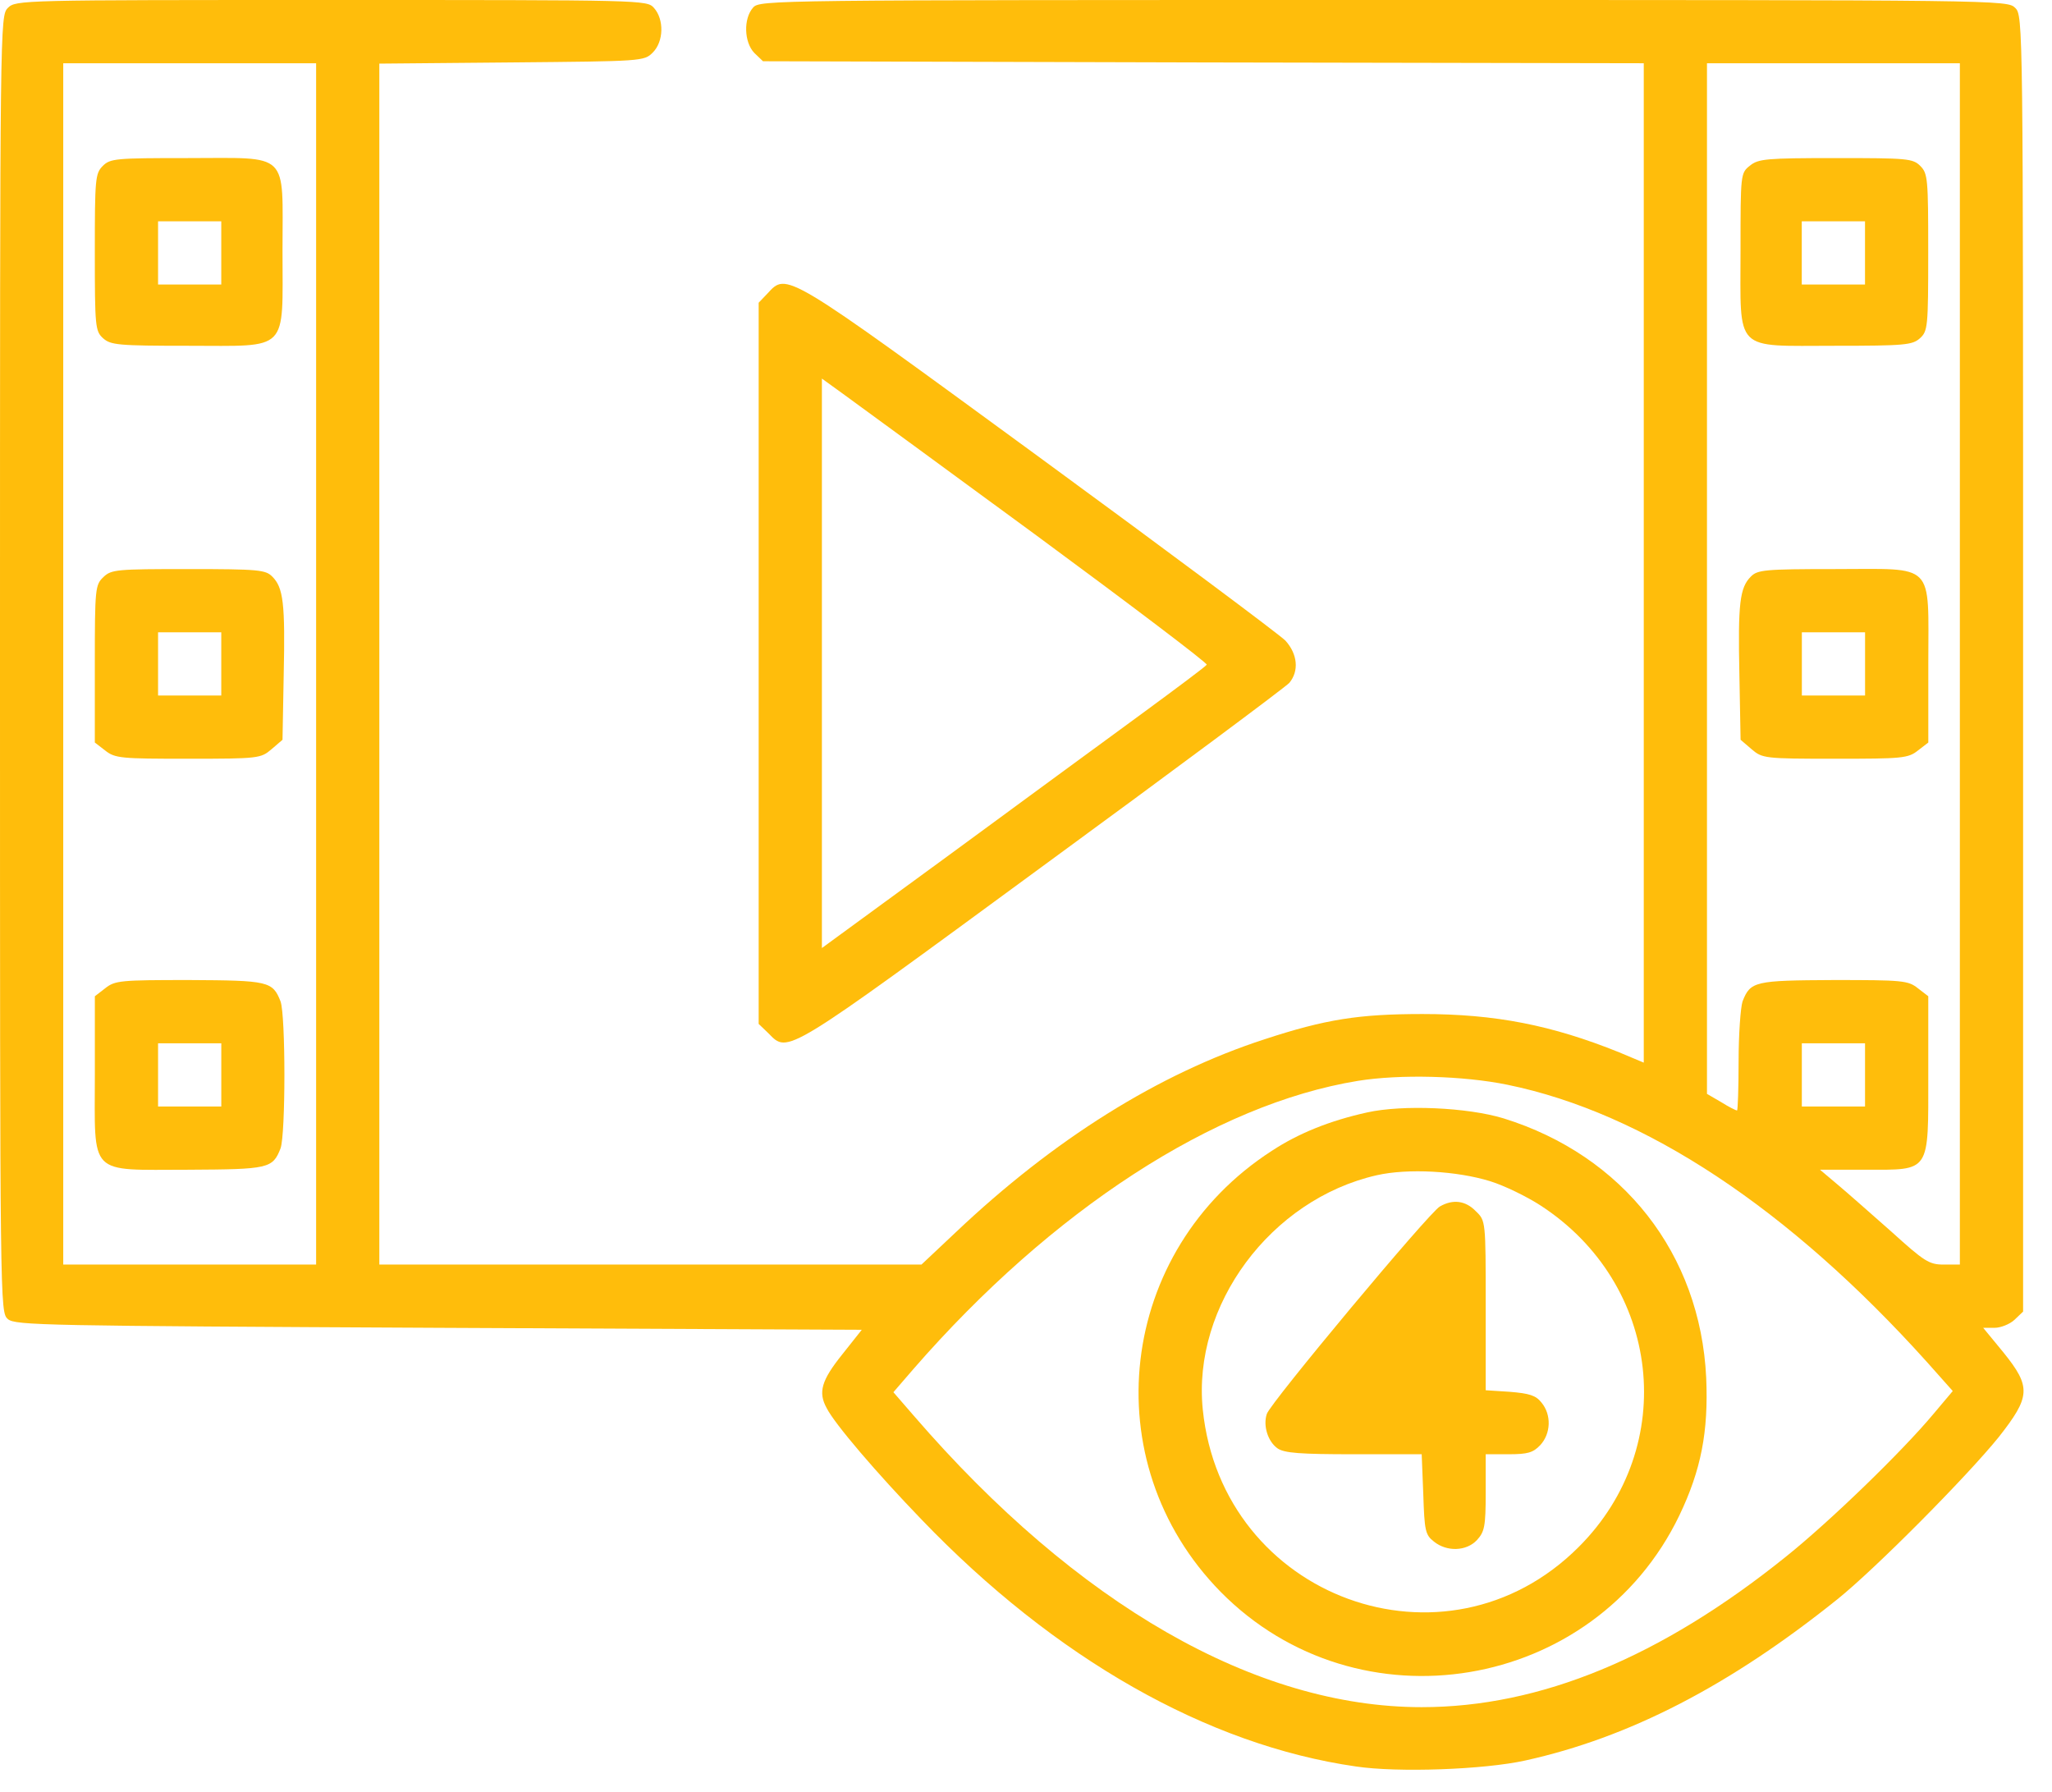
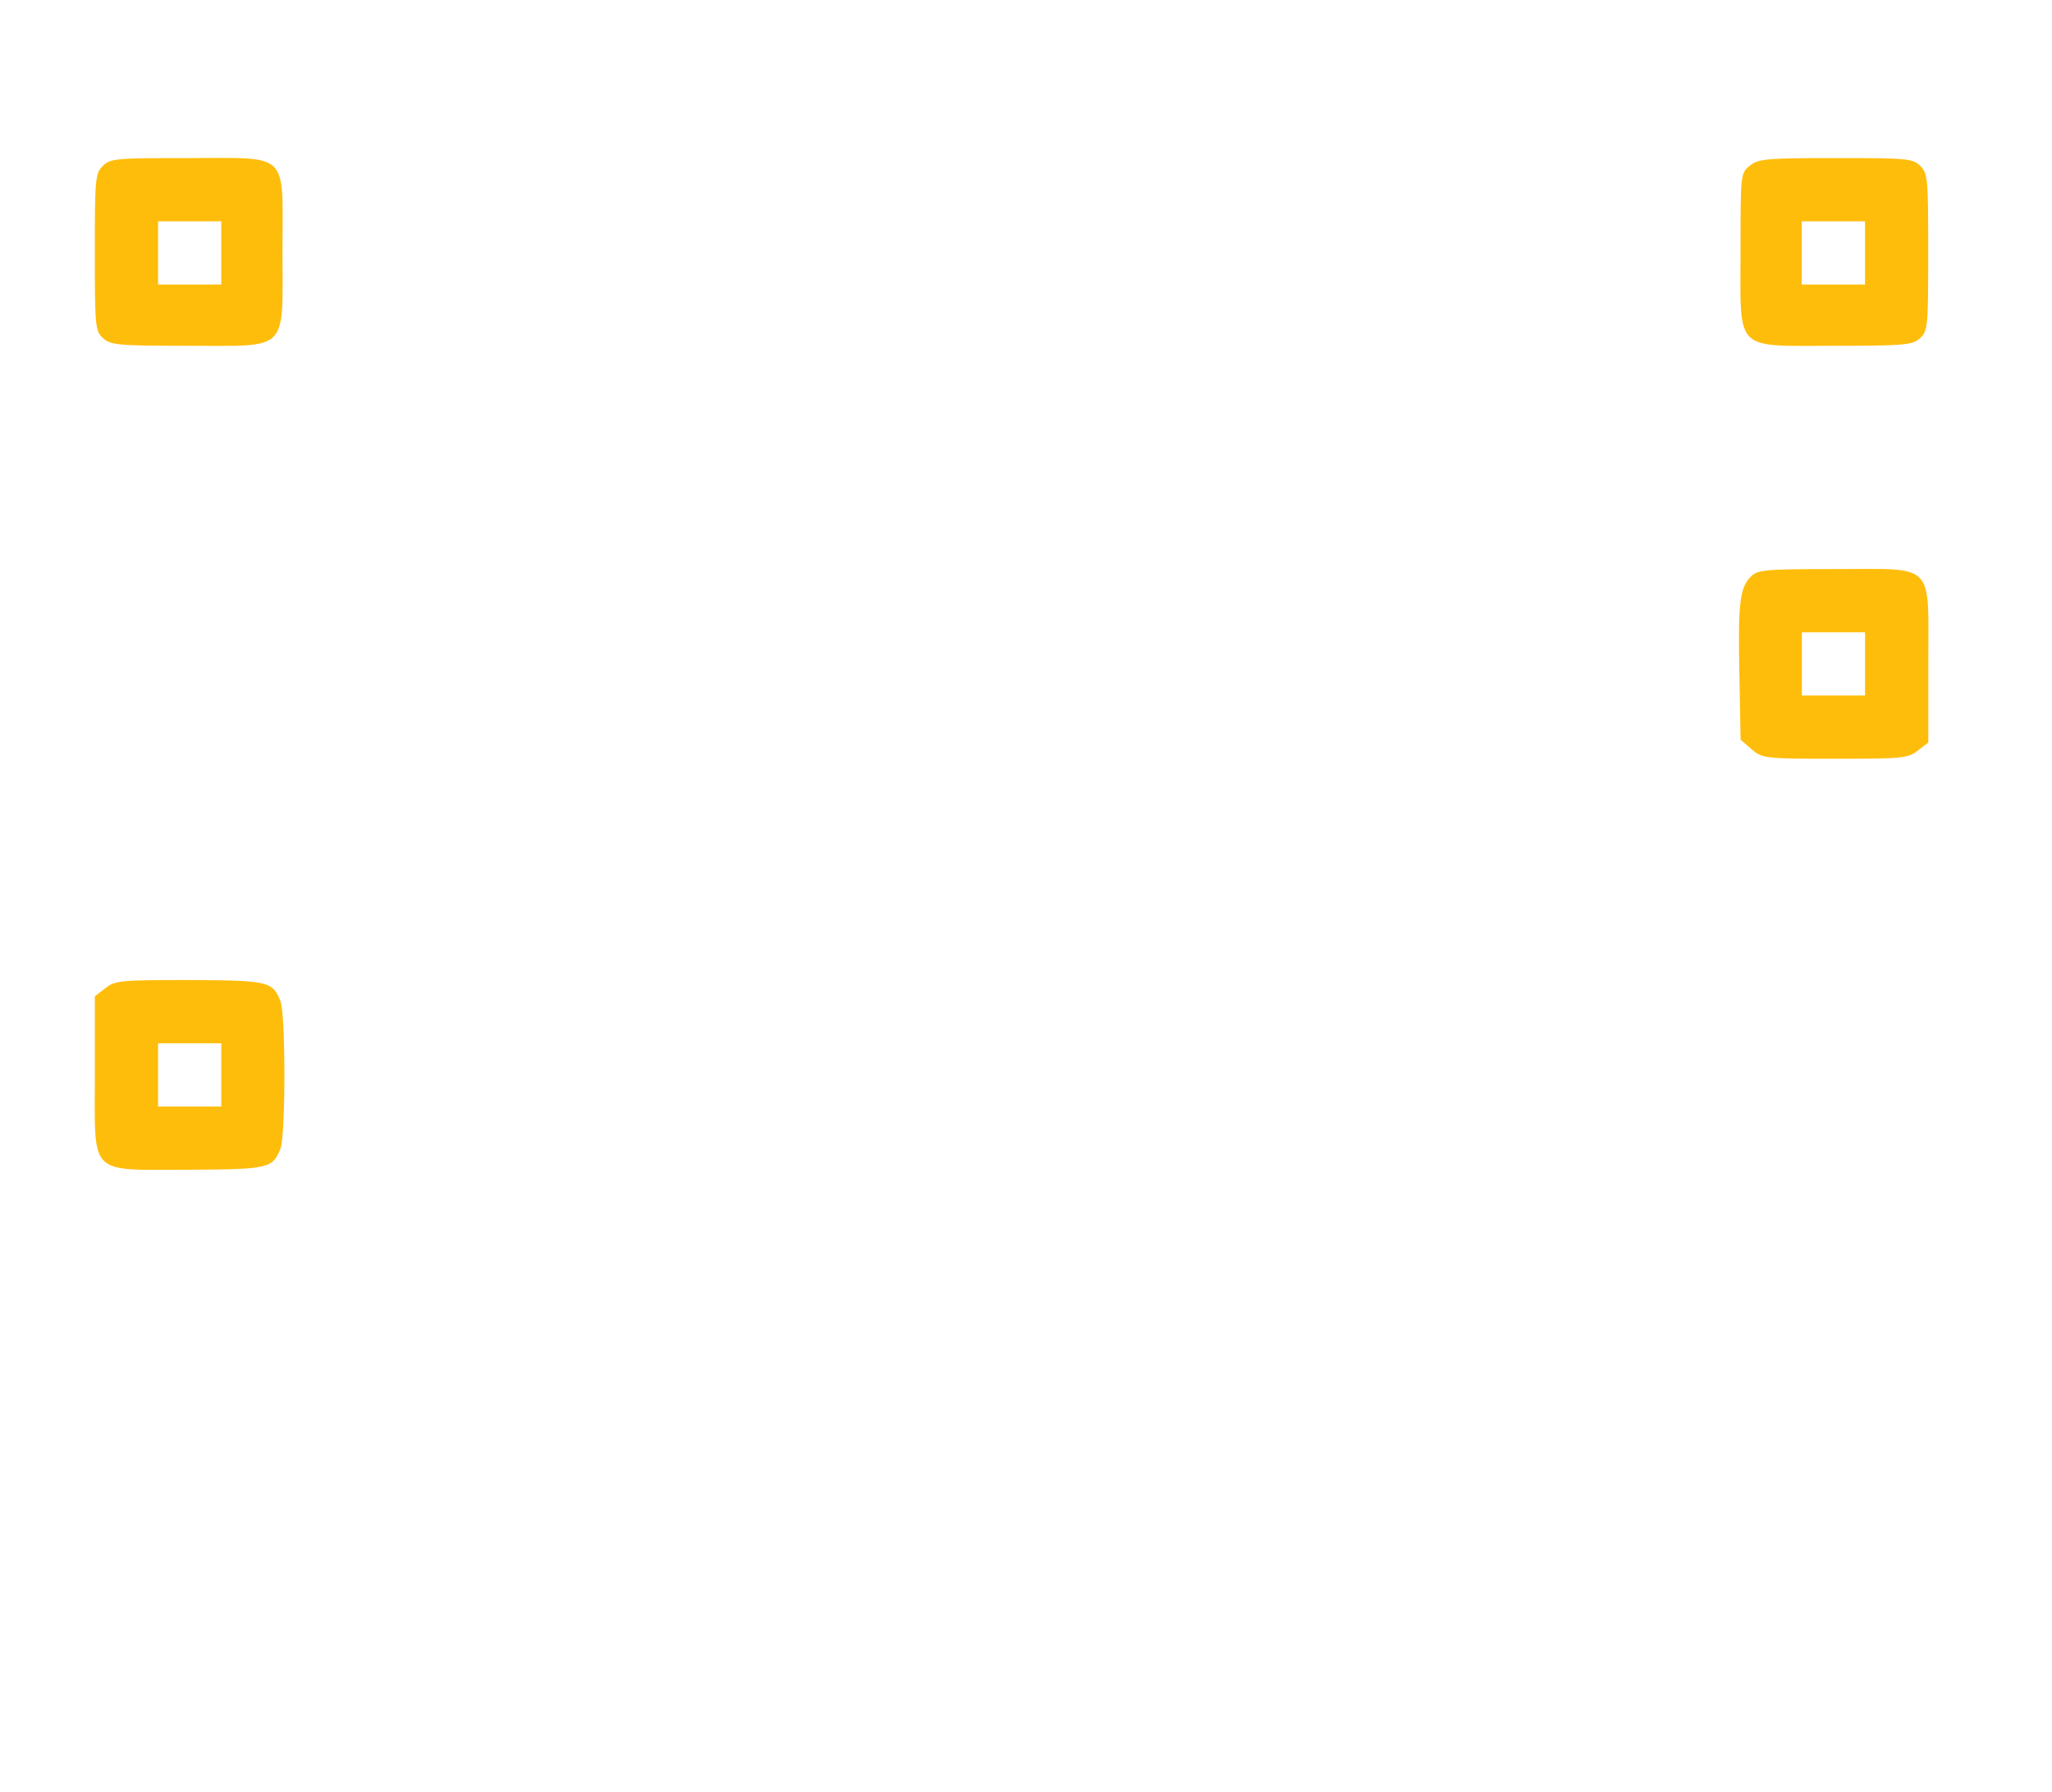
<svg xmlns="http://www.w3.org/2000/svg" width="71" height="62" viewBox="0 0 71 62" fill="none">
-   <path d="M0.273 0.273C0 0.547 0 0.725 0 22.969C0 45.35 0 45.391 0.273 45.637C0.533 45.855 1.545 45.869 15.19 45.938L29.818 46.006L29.135 46.867C28.424 47.756 28.301 48.166 28.602 48.713C28.875 49.26 30.352 50.982 31.883 52.568C36.504 57.381 41.781 60.375 46.908 61.113C48.357 61.332 51.352 61.223 52.773 60.908C56.369 60.115 59.842 58.324 63.574 55.33C64.9 54.264 68.045 51.092 69.152 49.725C70.26 48.316 70.287 47.988 69.316 46.785L68.619 45.938H69.016C69.221 45.938 69.535 45.815 69.699 45.664L70 45.377V22.969C70 0.725 70 0.547 69.727 0.273C69.453 1.49027e-05 69.275 1.49027e-05 47.879 1.49027e-05C26.688 1.49027e-05 26.291 1.49027e-05 26.059 0.26C25.717 0.643 25.744 1.463 26.1 1.832L26.4 2.119L41.631 2.16L56.875 2.188V19.469V36.764L56.027 36.408C53.69 35.465 51.734 35.082 49.219 35.082C47.031 35.082 45.869 35.26 43.75 35.957C40.086 37.147 36.463 39.416 33.059 42.643L31.883 43.75H22.504H13.125V22.982V2.201L17.705 2.16C22.23 2.119 22.285 2.119 22.586 1.818C22.969 1.436 22.982 0.67 22.627 0.273C22.381 1.49027e-05 22.299 1.49027e-05 11.457 1.49027e-05C0.725 1.49027e-05 0.547 1.49027e-05 0.273 0.273ZM10.938 22.969V43.75H6.562H2.188V22.969V2.188H6.562H10.938V22.969ZM67.812 22.969V43.75H67.252C66.746 43.75 66.582 43.641 65.447 42.615C64.75 42 63.916 41.262 63.588 40.988L62.973 40.469H64.531C66.814 40.469 66.719 40.605 66.719 37.174V34.467L66.363 34.193C66.022 33.92 65.83 33.906 63.451 33.906C60.717 33.92 60.566 33.947 60.293 34.645C60.225 34.85 60.156 35.779 60.156 36.723C60.156 37.652 60.129 38.418 60.102 38.418C60.06 38.418 59.815 38.295 59.555 38.131L59.062 37.844V20.016V2.188H63.438H67.812V22.969ZM64.531 37.188V38.281H63.438H62.344V37.188V36.094H63.438H64.531V37.188ZM52.158 37.529C56.902 38.5 61.906 41.822 66.678 47.127L67.566 48.125L66.91 48.904C65.816 50.217 63.315 52.637 61.797 53.853C57.463 57.34 53.293 59.062 49.191 59.062C43.449 59.062 37.27 55.522 31.623 48.986L30.912 48.166L31.609 47.359C36.395 41.863 42.027 38.199 46.99 37.393C48.44 37.16 50.627 37.215 52.158 37.529Z" fill="#FFBD0B" />
  <path d="M3.555 5.742C3.295 6.002 3.281 6.193 3.281 8.723C3.281 11.307 3.295 11.457 3.568 11.703C3.828 11.936 4.088 11.963 6.508 11.963C10.035 11.963 9.775 12.223 9.775 8.668C9.775 5.195 10.062 5.469 6.48 5.469C4.006 5.469 3.814 5.482 3.555 5.742ZM7.656 8.75V9.844H6.562H5.469V8.75V7.656H6.562H7.656V8.75Z" fill="#FFBD0B" />
-   <path d="M3.582 19.961C3.295 20.234 3.281 20.344 3.281 22.969V25.689L3.637 25.963C3.979 26.236 4.184 26.25 6.508 26.25C8.955 26.25 9.023 26.236 9.393 25.922L9.775 25.594L9.816 23.365C9.871 20.863 9.803 20.33 9.42 19.947C9.188 19.715 8.955 19.688 6.521 19.688C4.047 19.688 3.855 19.701 3.582 19.961ZM7.656 22.969V24.062H6.562H5.469V22.969V21.875H6.562H7.656V22.969Z" fill="#FFBD0B" />
  <path d="M3.637 34.193L3.282 34.467V37.174C3.282 40.728 3.022 40.469 6.508 40.469C9.297 40.455 9.434 40.428 9.707 39.73C9.885 39.238 9.885 35.137 9.707 34.645C9.434 33.947 9.284 33.92 6.549 33.906C4.17 33.906 3.979 33.92 3.637 34.193ZM7.657 37.188V38.281H6.563H5.469V37.188V36.094H6.563H7.657V37.188Z" fill="#FFBD0B" />
  <path d="M60.551 5.729C60.223 5.988 60.223 6.016 60.223 8.668C60.223 12.223 59.963 11.963 63.491 11.963C65.91 11.963 66.17 11.936 66.43 11.703C66.704 11.457 66.717 11.307 66.717 8.723C66.717 6.193 66.704 6.002 66.444 5.742C66.184 5.482 65.993 5.469 63.518 5.469C61.112 5.469 60.838 5.496 60.551 5.729ZM64.53 8.75V9.844H63.436H62.342V8.75V7.656H63.436H64.53V8.75Z" fill="#FFBD0B" />
  <path d="M60.581 19.947C60.198 20.33 60.13 20.863 60.184 23.365L60.225 25.594L60.608 25.922C60.977 26.236 61.046 26.25 63.493 26.25C65.817 26.25 66.022 26.236 66.364 25.963L66.72 25.689V22.969C66.72 19.4 66.993 19.688 63.479 19.688C61.046 19.688 60.813 19.715 60.581 19.947ZM64.532 22.969V24.062H63.438H62.345V22.969V21.875H63.438H64.532V22.969Z" fill="#FFBD0B" />
-   <path d="M47.305 38.486C46.006 38.773 44.926 39.211 44.01 39.812C38.664 43.258 37.816 50.572 42.232 55.07C46.99 59.897 55.166 58.529 58.105 52.432C58.858 50.859 59.117 49.533 59.035 47.66C58.83 43.381 56.164 39.977 52.022 38.691C50.764 38.309 48.535 38.213 47.305 38.486ZM51.557 40.865C52.049 41.016 52.828 41.398 53.293 41.699C57.477 44.406 58.119 50.039 54.619 53.525C50.025 58.119 42.287 55.289 41.617 48.768C41.248 45.158 43.969 41.494 47.633 40.66C48.713 40.414 50.408 40.51 51.557 40.865Z" fill="#FFBD0B" />
-   <path d="M49.82 41.74C49.451 41.945 43.941 48.549 43.832 48.918C43.695 49.328 43.873 49.875 44.201 50.107C44.433 50.272 44.994 50.312 46.839 50.312H49.191L49.246 51.693C49.287 52.951 49.314 53.102 49.615 53.334C50.052 53.69 50.736 53.676 51.105 53.279C51.365 52.992 51.406 52.815 51.406 51.639V50.312H52.199C52.855 50.312 53.046 50.258 53.292 49.998C53.662 49.602 53.689 48.945 53.334 48.522C53.142 48.275 52.91 48.207 52.24 48.152L51.406 48.098V45.158C51.406 42.232 51.406 42.232 51.064 41.904C50.709 41.535 50.271 41.48 49.82 41.74Z" fill="#FFBD0B" />
-   <path d="M26.551 10.158L26.25 10.473V22.955V35.424L26.592 35.752C27.275 36.449 27.111 36.545 36.039 29.996C40.619 26.646 44.475 23.775 44.611 23.625C44.953 23.215 44.898 22.627 44.475 22.162C44.256 21.943 40.428 19.086 35.943 15.805C27.098 9.338 27.234 9.42 26.551 10.158ZM35.861 18.525C39.129 20.932 41.781 22.941 41.754 22.996C41.727 23.051 40.701 23.816 39.471 24.719C38.254 25.607 35.273 27.795 32.853 29.572L28.438 32.799V22.955V13.098L29.176 13.631C29.572 13.918 32.58 16.119 35.861 18.525Z" fill="#FFBD0B" />
</svg>